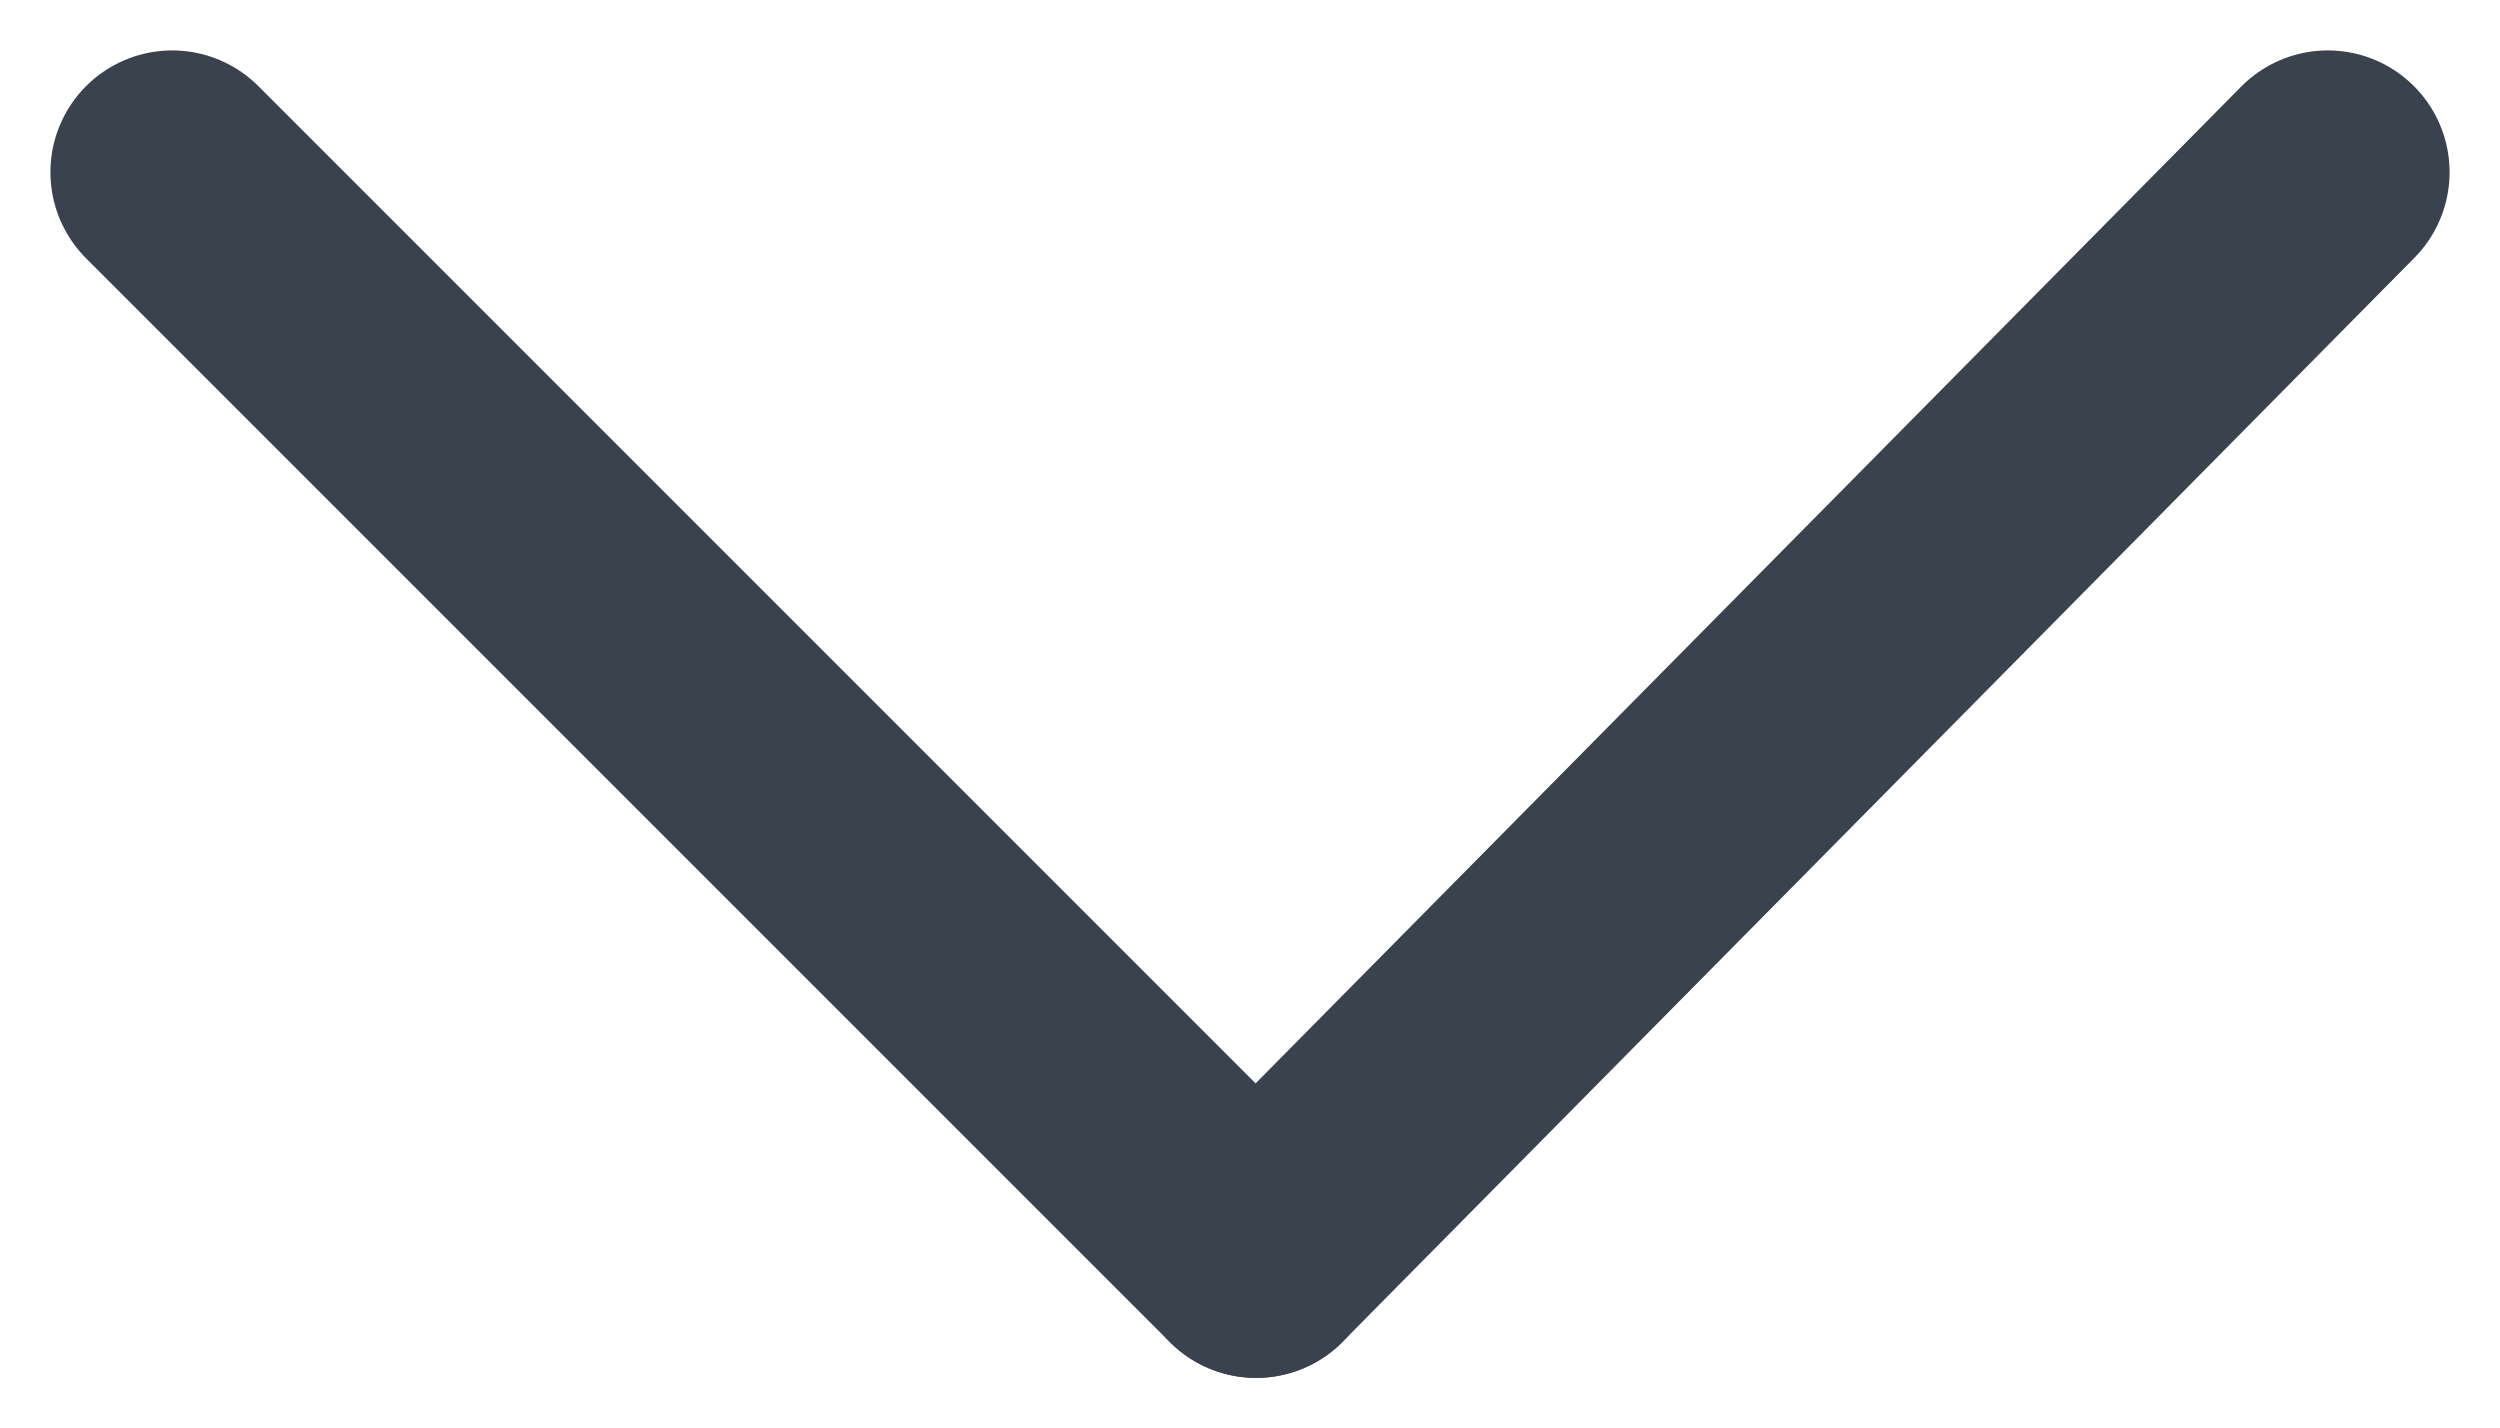
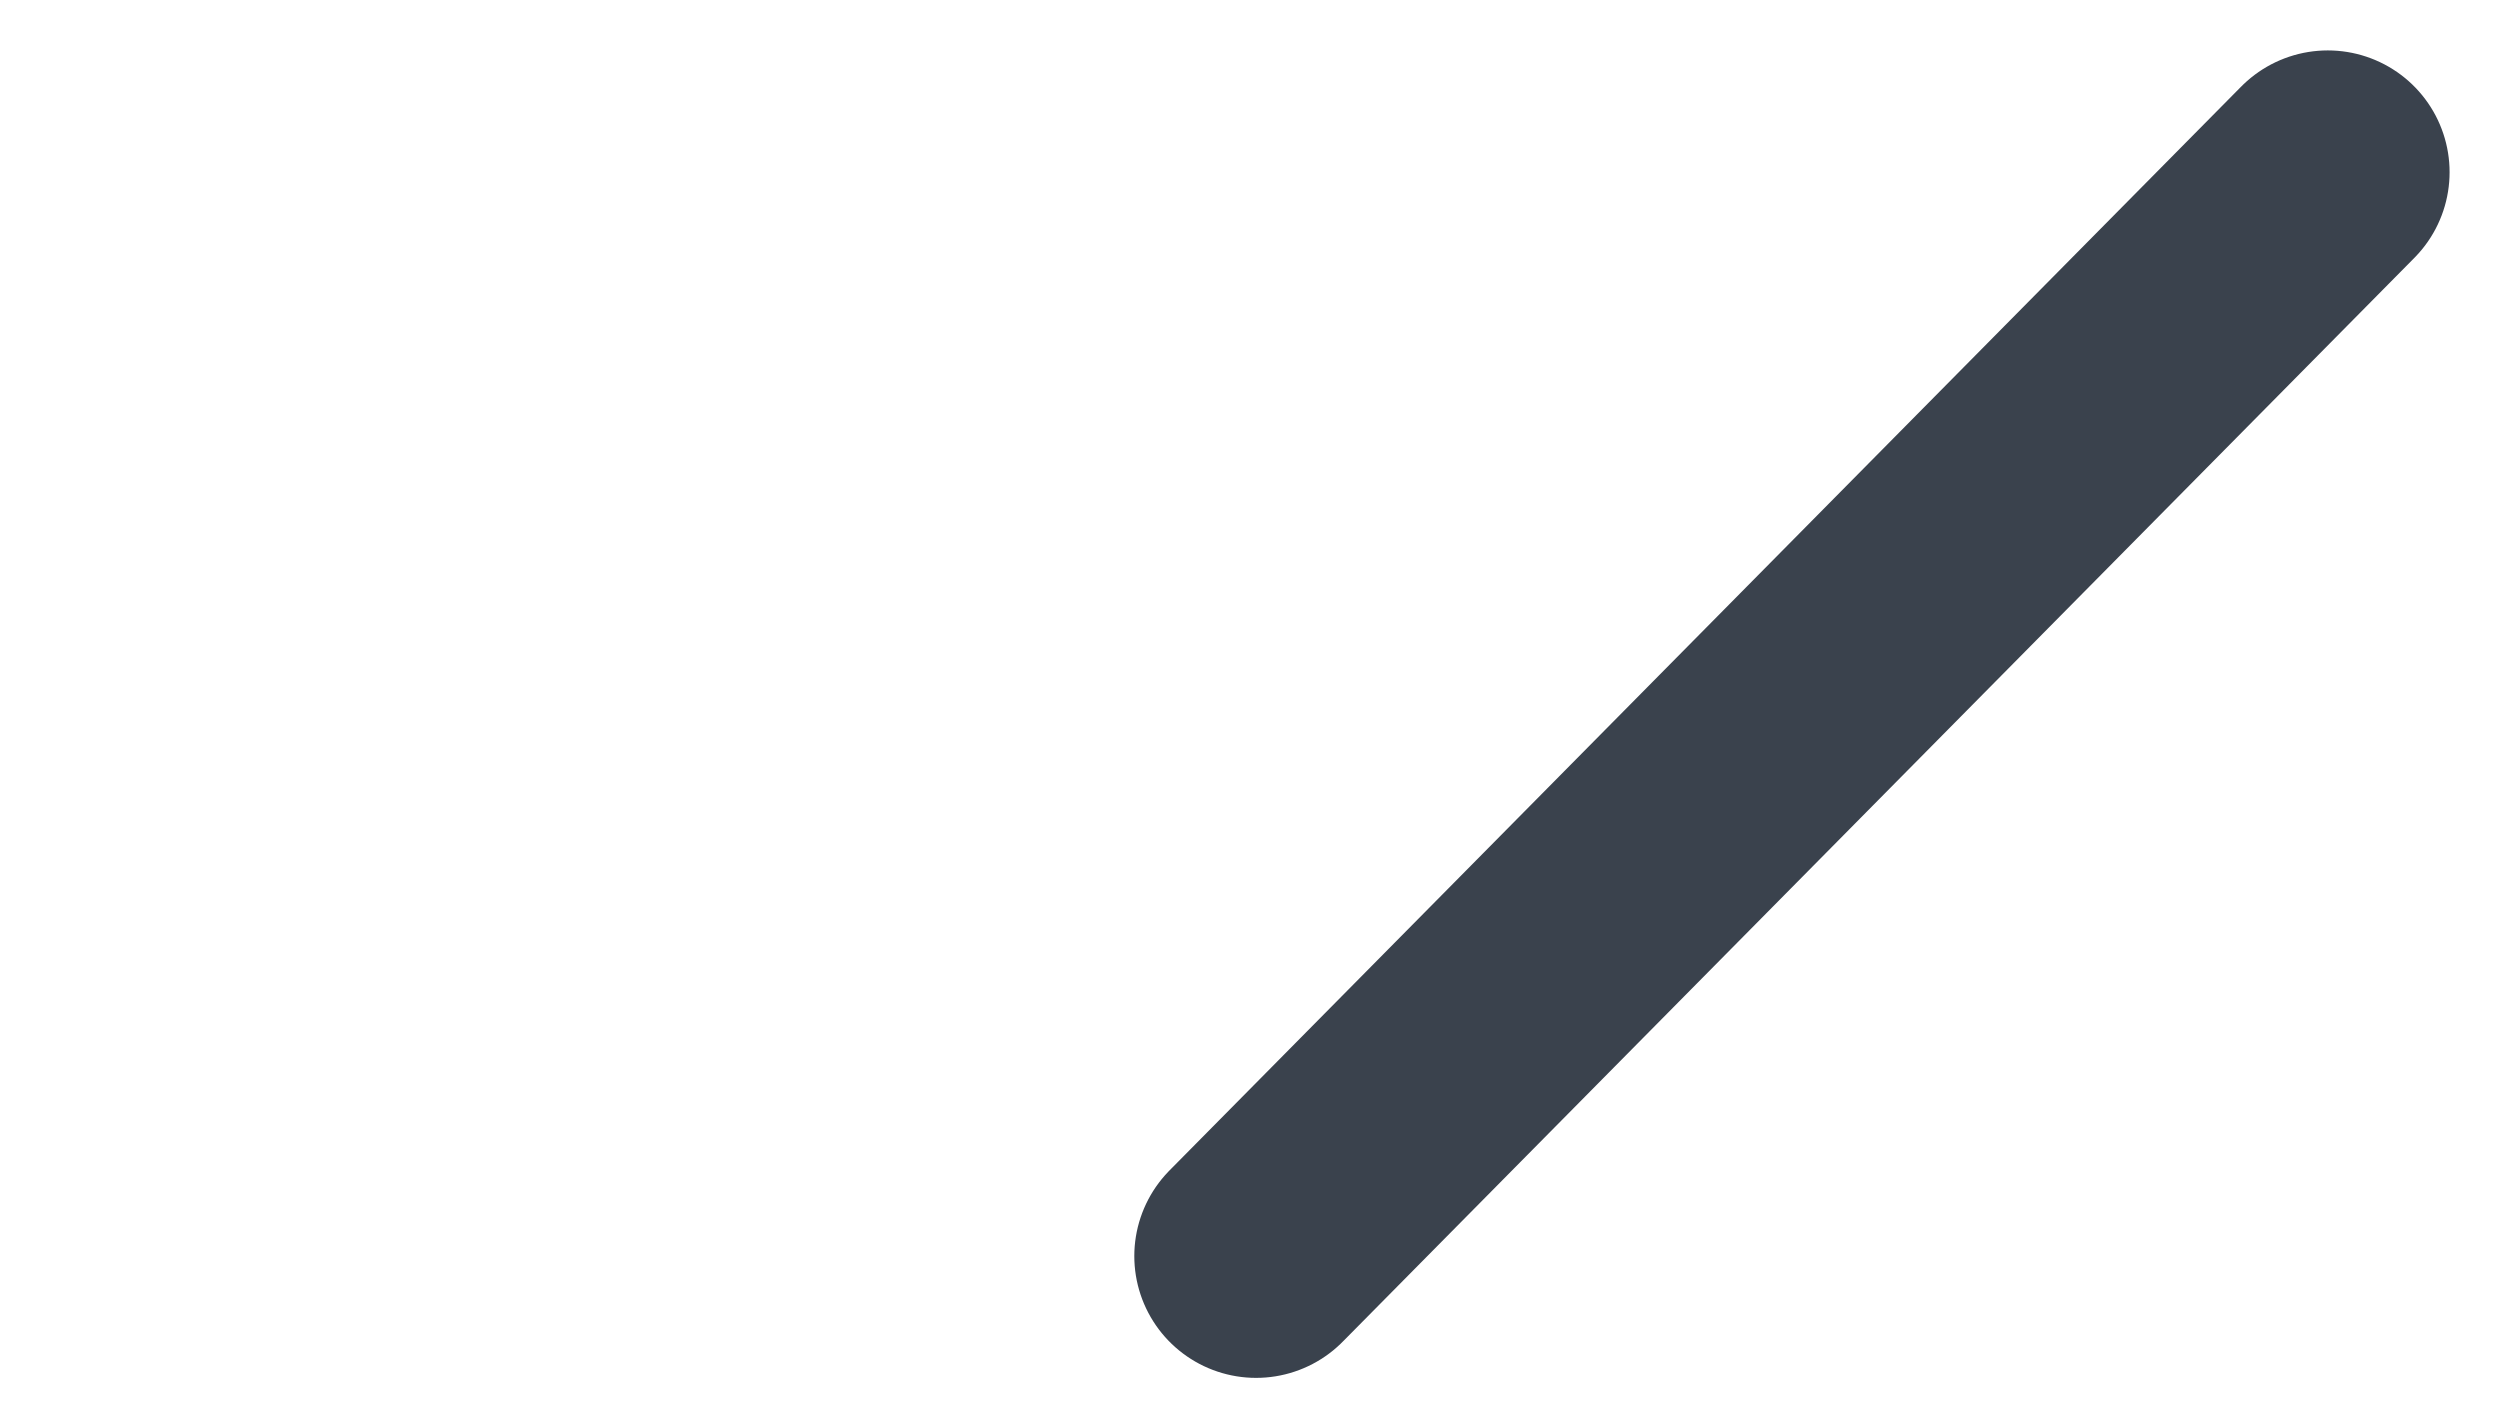
<svg xmlns="http://www.w3.org/2000/svg" viewBox="0 0 20.528 11.729">
  <defs>
    <style>.a{fill:none;stroke:#3a424d;stroke-linecap:round;stroke-linejoin:round;stroke-miterlimit:10;stroke-width:2px;}</style>
  </defs>
  <g transform="translate(0.414 0.414)">
-     <line class="a" x2="8.9" y2="8.9" transform="translate(1 1)" />
    <line class="a" x1="8.8" y2="8.9" transform="translate(9.9 1)" />
  </g>
</svg>